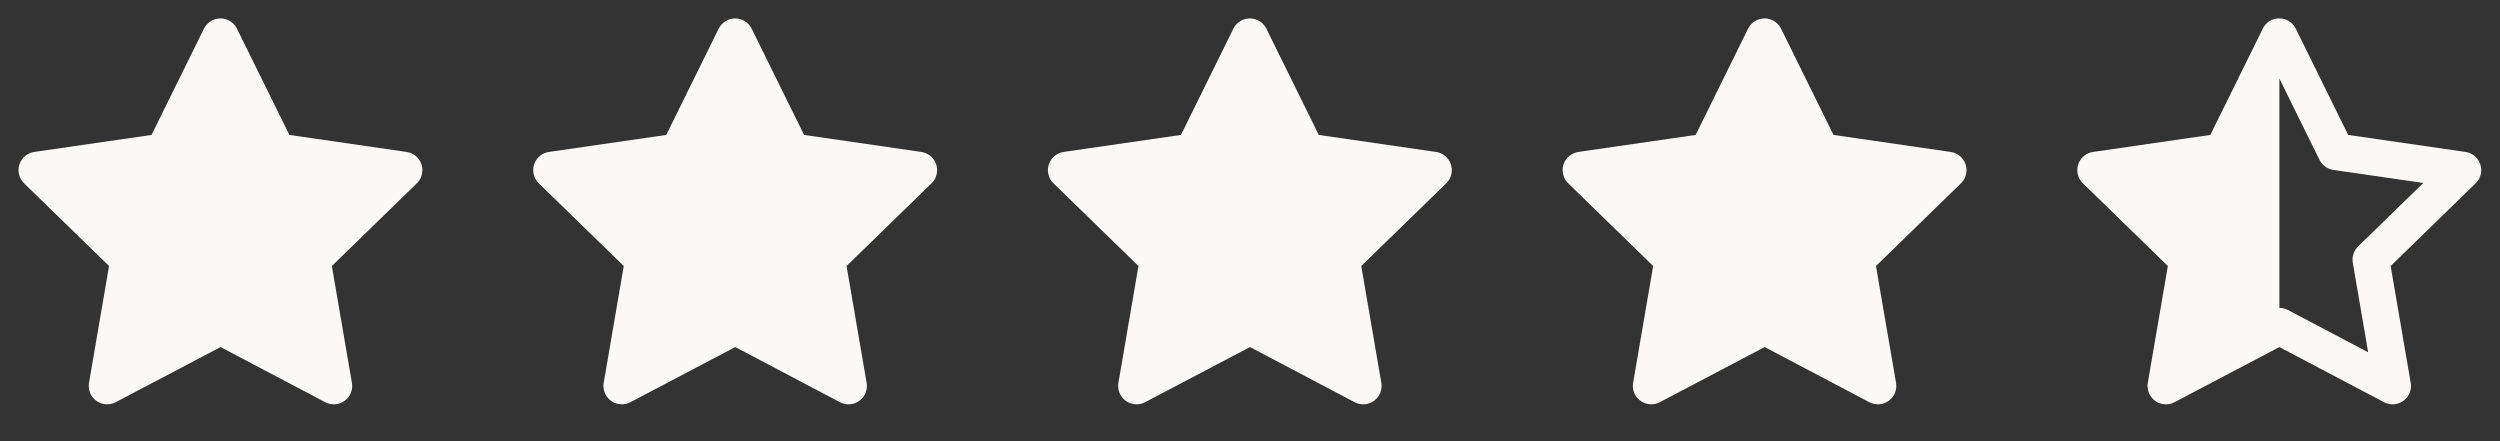
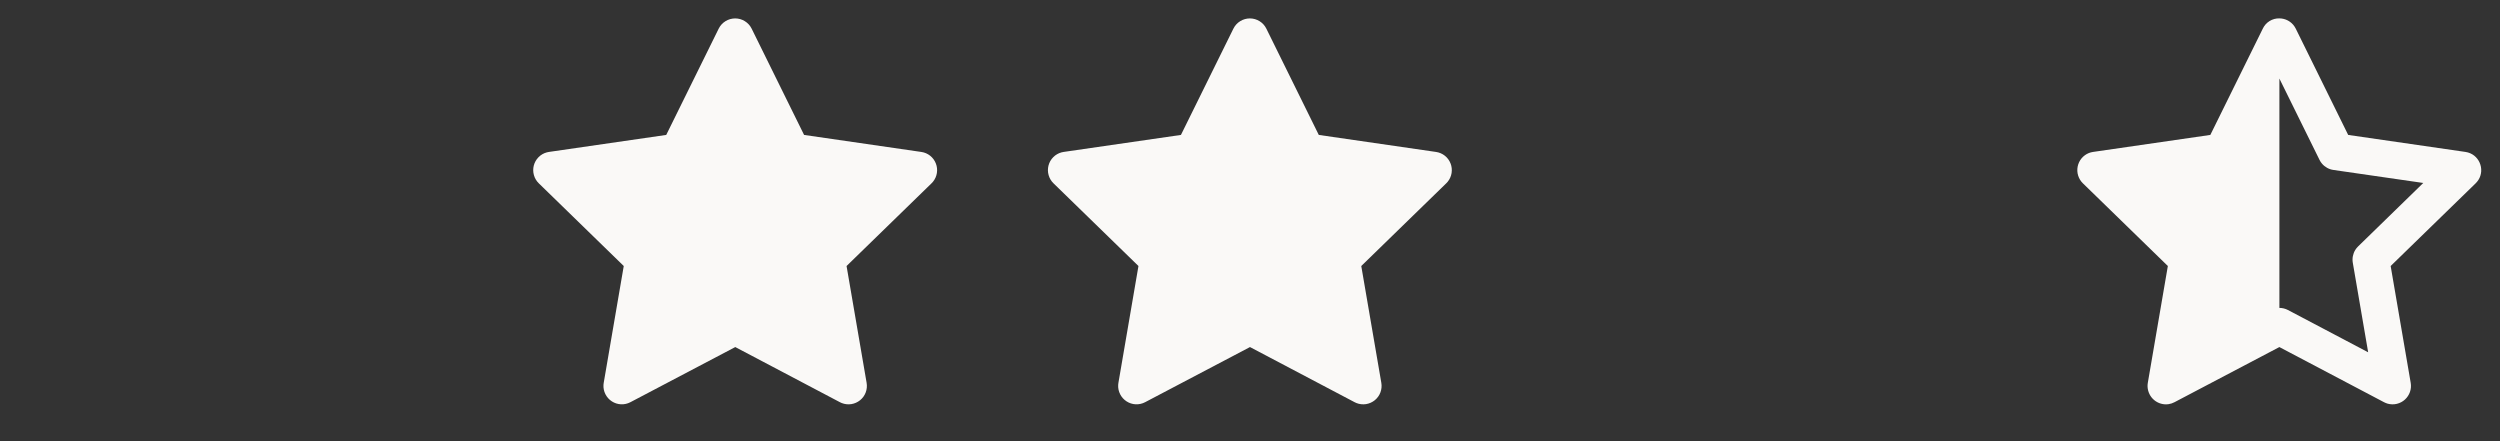
<svg xmlns="http://www.w3.org/2000/svg" width="136" height="24" viewBox="0 0 136 24" fill="none">
  <rect x="0" y="0" width="136" height="24" fill="#333333" stroke="none" />
-   <path d="M8.243 7.34L1.863 8.265L1.75 8.288C1.579 8.333 1.423 8.423 1.298 8.549C1.173 8.674 1.084 8.83 1.039 9.002C0.995 9.173 0.996 9.353 1.044 9.523C1.091 9.694 1.183 9.849 1.31 9.972L5.932 14.471L4.842 20.826L4.829 20.936C4.819 21.113 4.856 21.289 4.936 21.447C5.016 21.605 5.137 21.739 5.286 21.835C5.435 21.931 5.606 21.986 5.783 21.994C5.96 22.002 6.136 21.962 6.293 21.88L11.999 18.88L17.692 21.88L17.792 21.926C17.957 21.991 18.137 22.011 18.312 21.984C18.487 21.956 18.652 21.883 18.79 21.771C18.927 21.659 19.033 21.513 19.095 21.347C19.157 21.18 19.174 21.001 19.144 20.826L18.053 14.471L22.677 9.971L22.755 9.886C22.867 9.749 22.94 9.584 22.967 9.41C22.994 9.235 22.975 9.056 22.91 8.892C22.846 8.727 22.739 8.582 22.601 8.472C22.462 8.363 22.297 8.291 22.122 8.266L15.742 7.34L12.89 1.56C12.808 1.392 12.68 1.251 12.521 1.153C12.363 1.054 12.18 1.002 11.993 1.002C11.807 1.002 11.624 1.054 11.465 1.153C11.306 1.251 11.179 1.392 11.096 1.56L8.243 7.34Z" fill="#FAF9F7" />
  <path d="M36.243 7.34L29.863 8.265L29.75 8.288C29.579 8.333 29.423 8.423 29.298 8.549C29.173 8.674 29.084 8.83 29.039 9.002C28.995 9.173 28.996 9.353 29.044 9.523C29.091 9.694 29.183 9.849 29.31 9.972L33.932 14.471L32.842 20.826L32.829 20.936C32.819 21.113 32.855 21.289 32.936 21.447C33.016 21.605 33.137 21.739 33.286 21.835C33.434 21.931 33.606 21.986 33.783 21.994C33.961 22.002 34.136 21.962 34.293 21.88L39.999 18.88L45.692 21.88L45.792 21.926C45.957 21.991 46.137 22.011 46.312 21.984C46.487 21.956 46.652 21.883 46.79 21.771C46.928 21.659 47.033 21.513 47.095 21.347C47.157 21.18 47.174 21.001 47.144 20.826L46.053 14.471L50.677 9.971L50.755 9.886C50.867 9.749 50.94 9.584 50.967 9.41C50.994 9.235 50.975 9.056 50.91 8.892C50.846 8.727 50.739 8.582 50.601 8.472C50.462 8.363 50.297 8.291 50.122 8.266L43.742 7.34L40.89 1.56C40.808 1.392 40.68 1.251 40.521 1.153C40.363 1.054 40.18 1.002 39.993 1.002C39.807 1.002 39.624 1.054 39.465 1.153C39.306 1.251 39.179 1.392 39.096 1.56L36.243 7.34Z" fill="#FAF9F7" />
  <path d="M64.243 7.34L57.863 8.265L57.75 8.288C57.579 8.333 57.423 8.423 57.298 8.549C57.173 8.674 57.084 8.83 57.039 9.002C56.995 9.173 56.996 9.353 57.044 9.523C57.091 9.694 57.183 9.849 57.31 9.972L61.932 14.471L60.842 20.826L60.829 20.936C60.819 21.113 60.855 21.289 60.936 21.447C61.016 21.605 61.137 21.739 61.286 21.835C61.434 21.931 61.606 21.986 61.783 21.994C61.961 22.002 62.136 21.962 62.293 21.88L67.999 18.88L73.692 21.88L73.792 21.926C73.957 21.991 74.137 22.011 74.312 21.984C74.487 21.956 74.652 21.883 74.79 21.771C74.927 21.659 75.033 21.513 75.095 21.347C75.157 21.18 75.174 21.001 75.144 20.826L74.053 14.471L78.677 9.971L78.755 9.886C78.867 9.749 78.94 9.584 78.967 9.41C78.994 9.235 78.975 9.056 78.91 8.892C78.846 8.727 78.739 8.582 78.601 8.472C78.462 8.363 78.297 8.291 78.122 8.266L71.742 7.34L68.89 1.56C68.808 1.392 68.68 1.251 68.521 1.153C68.363 1.054 68.18 1.002 67.993 1.002C67.807 1.002 67.624 1.054 67.465 1.153C67.306 1.251 67.179 1.392 67.096 1.56L64.243 7.34Z" fill="#FAF9F7" />
-   <path d="M92.243 7.34L85.863 8.265L85.75 8.288C85.579 8.333 85.423 8.423 85.298 8.549C85.173 8.674 85.084 8.83 85.039 9.002C84.995 9.173 84.996 9.353 85.044 9.523C85.091 9.694 85.183 9.849 85.31 9.972L89.932 14.471L88.842 20.826L88.829 20.936C88.819 21.113 88.856 21.289 88.936 21.447C89.016 21.605 89.137 21.739 89.286 21.835C89.434 21.931 89.606 21.986 89.783 21.994C89.96 22.002 90.136 21.962 90.293 21.88L95.999 18.88L101.692 21.88L101.792 21.926C101.957 21.991 102.137 22.011 102.312 21.984C102.487 21.956 102.652 21.883 102.79 21.771C102.927 21.659 103.033 21.513 103.095 21.347C103.157 21.18 103.174 21.001 103.144 20.826L102.053 14.471L106.677 9.971L106.755 9.886C106.867 9.749 106.94 9.584 106.967 9.41C106.994 9.235 106.975 9.056 106.91 8.892C106.846 8.727 106.739 8.582 106.601 8.472C106.462 8.363 106.297 8.291 106.122 8.266L99.742 7.34L96.89 1.56C96.808 1.392 96.68 1.251 96.521 1.153C96.363 1.054 96.18 1.002 95.993 1.002C95.807 1.002 95.624 1.054 95.465 1.153C95.306 1.251 95.179 1.392 95.096 1.56L92.243 7.34Z" fill="#FAF9F7" />
  <path d="M123.999 1C124.162 1.001 124.323 1.042 124.466 1.119C124.61 1.196 124.732 1.308 124.822 1.443L124.889 1.559L127.741 7.34L134.121 8.265C134.862 8.373 135.201 9.205 134.824 9.791L134.754 9.886L134.676 9.972L130.052 14.471L131.142 20.826C131.171 20.992 131.157 21.162 131.102 21.321C131.047 21.48 130.953 21.623 130.829 21.736C130.705 21.849 130.554 21.929 130.39 21.968C130.227 22.008 130.056 22.005 129.893 21.961L129.792 21.926L129.691 21.88L123.998 18.88L118.292 21.88C118.187 21.935 118.08 21.97 117.972 21.986L117.866 21.996C117.727 22.002 117.588 21.977 117.458 21.926C117.328 21.874 117.211 21.796 117.113 21.696C117.015 21.596 116.94 21.477 116.891 21.346C116.842 21.215 116.82 21.076 116.828 20.936L116.841 20.826L117.931 14.471L113.308 9.971C113.189 9.855 113.1 9.71 113.051 9.551C113.001 9.392 112.993 9.222 113.025 9.059C113.058 8.895 113.131 8.742 113.237 8.614C113.344 8.486 113.481 8.386 113.636 8.324L113.749 8.288L113.863 8.265L120.242 7.34L123.095 1.56C123.175 1.389 123.303 1.245 123.464 1.145C123.624 1.046 123.811 0.995 123.999 1ZM123.999 4.274V16.75C124.08 16.75 124.16 16.76 124.238 16.779L124.353 16.815L124.465 16.865L128.828 19.164L127.992 14.291C127.951 14.05 128 13.803 128.128 13.595L128.198 13.496L128.28 13.406L131.826 9.953L126.935 9.245C126.694 9.21 126.473 9.088 126.315 8.901L126.242 8.804L126.182 8.698L123.999 4.274Z" fill="#FAF9F7" />
</svg>